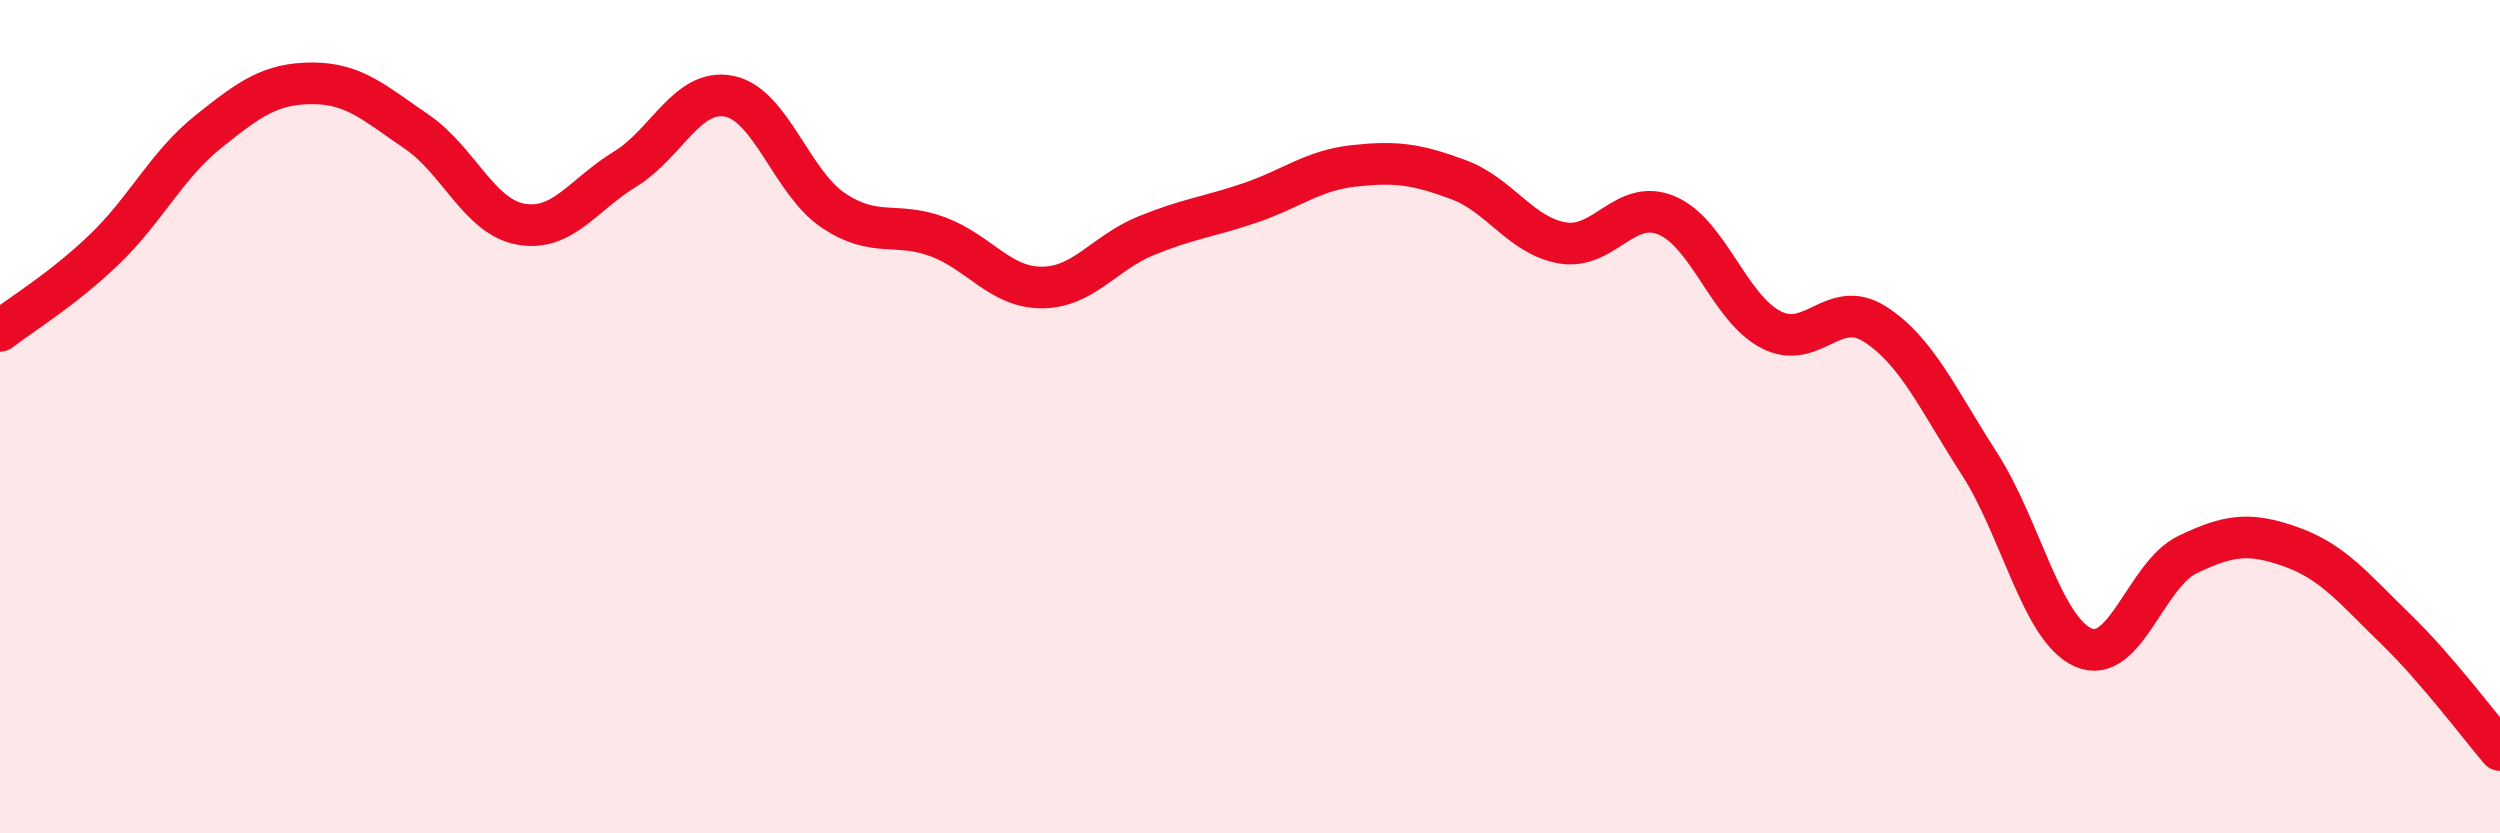
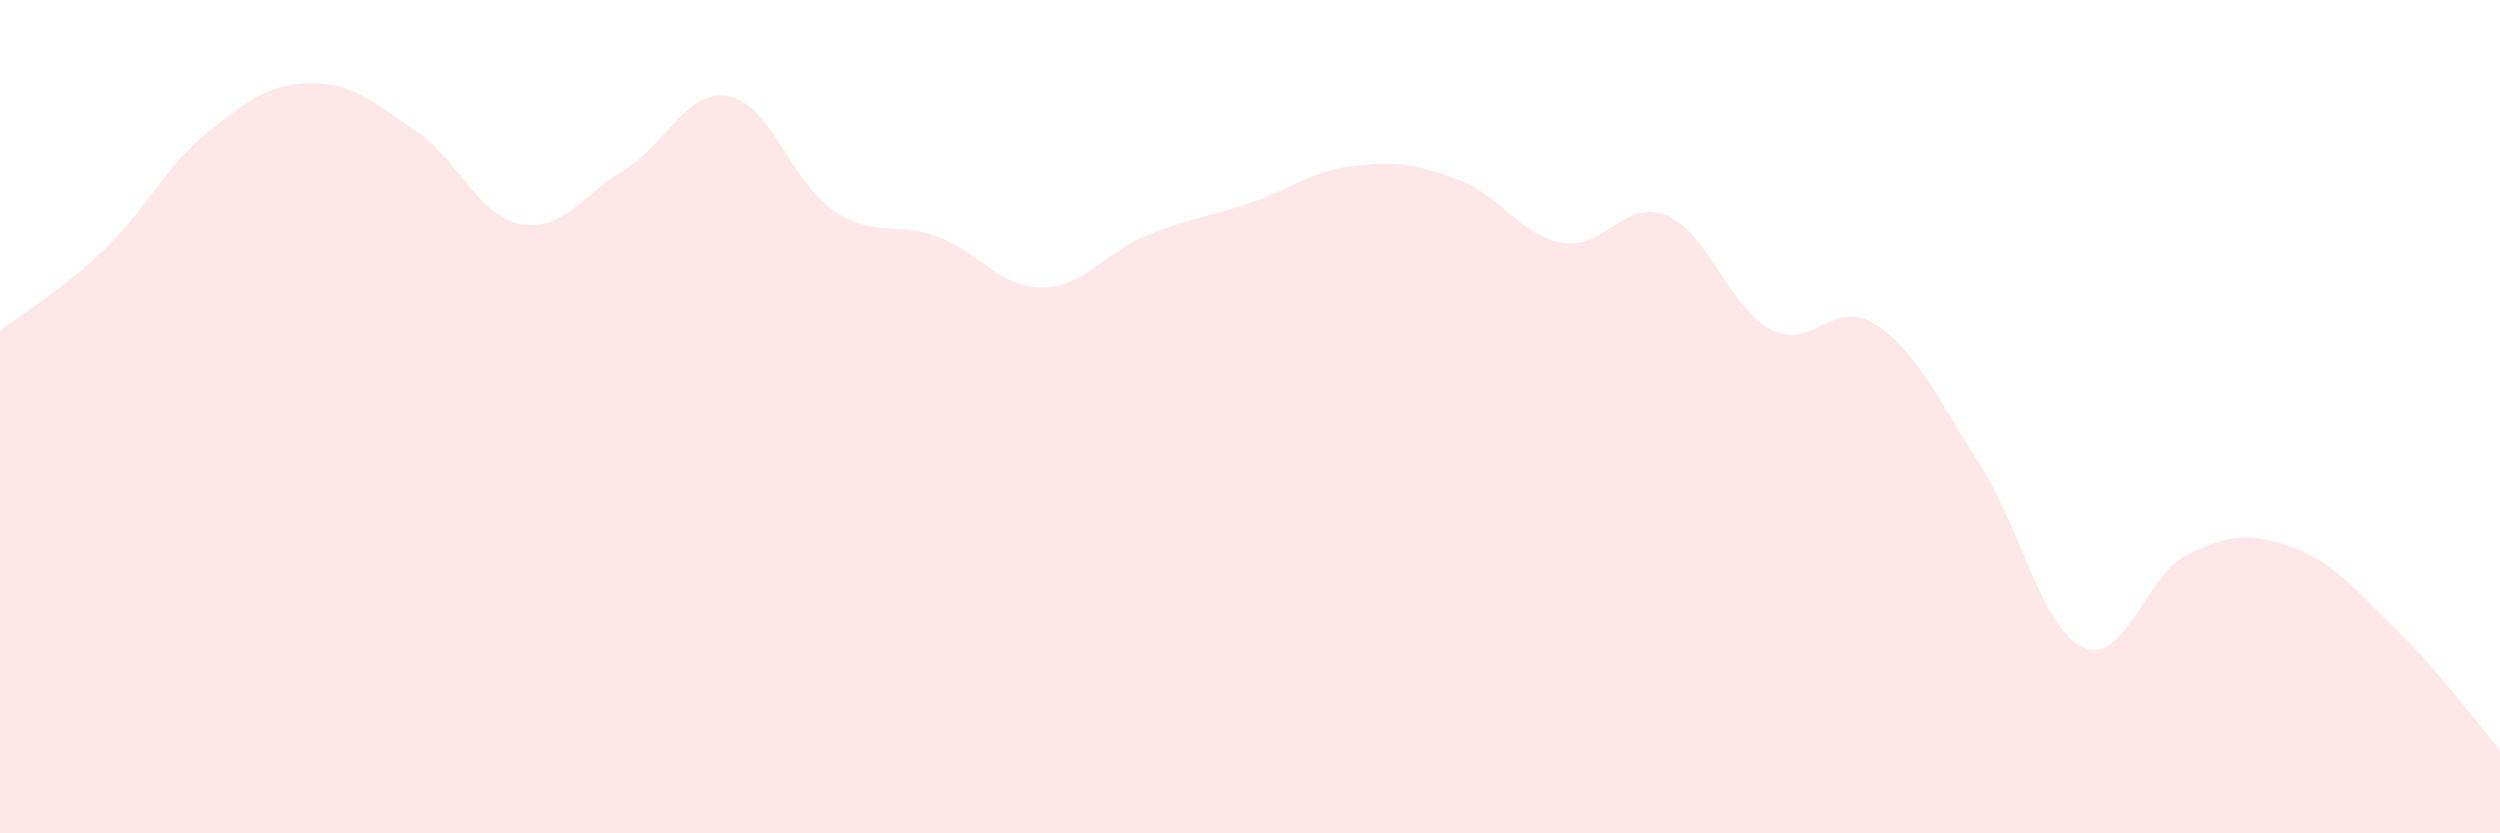
<svg xmlns="http://www.w3.org/2000/svg" width="60" height="20" viewBox="0 0 60 20">
  <path d="M 0,7.94 C 0.5,7.55 1.5,6.95 2.5,5.99 C 3.5,5.03 4,3.96 5,3.16 C 6,2.36 6.5,2 7.5,2 C 8.5,2 9,2.48 10,3.16 C 11,3.84 11.5,5.2 12.5,5.38 C 13.5,5.56 14,4.67 15,4.06 C 16,3.45 16.5,2.11 17.5,2.31 C 18.5,2.51 19,4.38 20,5.05 C 21,5.72 21.5,5.31 22.5,5.68 C 23.5,6.05 24,6.9 25,6.9 C 26,6.9 26.5,6.07 27.5,5.66 C 28.5,5.25 29,5.21 30,4.87 C 31,4.53 31.5,4.09 32.5,3.98 C 33.5,3.87 34,3.94 35,4.31 C 36,4.68 36.5,5.66 37.5,5.83 C 38.5,6 39,4.75 40,5.17 C 41,5.59 41.5,7.39 42.5,7.91 C 43.5,8.43 44,7.14 45,7.78 C 46,8.42 46.5,9.57 47.5,11.12 C 48.5,12.67 49,15.1 50,15.54 C 51,15.98 51.5,13.79 52.5,13.31 C 53.5,12.83 54,12.77 55,13.13 C 56,13.49 56.5,14.13 57.5,15.1 C 58.5,16.07 59.5,17.42 60,18L60 20L0 20Z" fill="#EB0A25" opacity="0.1" stroke-linecap="round" stroke-linejoin="round" />
-   <path d="M 0,7.94 C 0.5,7.55 1.5,6.95 2.5,5.99 C 3.5,5.03 4,3.96 5,3.16 C 6,2.36 6.5,2 7.5,2 C 8.5,2 9,2.48 10,3.16 C 11,3.84 11.5,5.2 12.5,5.38 C 13.5,5.56 14,4.67 15,4.06 C 16,3.45 16.5,2.11 17.5,2.31 C 18.5,2.51 19,4.38 20,5.05 C 21,5.72 21.5,5.31 22.5,5.68 C 23.5,6.05 24,6.9 25,6.9 C 26,6.9 26.5,6.07 27.5,5.66 C 28.5,5.25 29,5.21 30,4.87 C 31,4.53 31.5,4.09 32.5,3.98 C 33.5,3.87 34,3.94 35,4.31 C 36,4.68 36.5,5.66 37.5,5.83 C 38.5,6 39,4.75 40,5.17 C 41,5.59 41.5,7.39 42.5,7.91 C 43.5,8.43 44,7.14 45,7.78 C 46,8.42 46.5,9.57 47.5,11.12 C 48.5,12.67 49,15.1 50,15.54 C 51,15.98 51.5,13.79 52.5,13.31 C 53.5,12.83 54,12.77 55,13.13 C 56,13.49 56.5,14.13 57.5,15.1 C 58.5,16.07 59.5,17.42 60,18" stroke="#EB0A25" stroke-width="1" fill="none" stroke-linecap="round" stroke-linejoin="round" />
</svg>